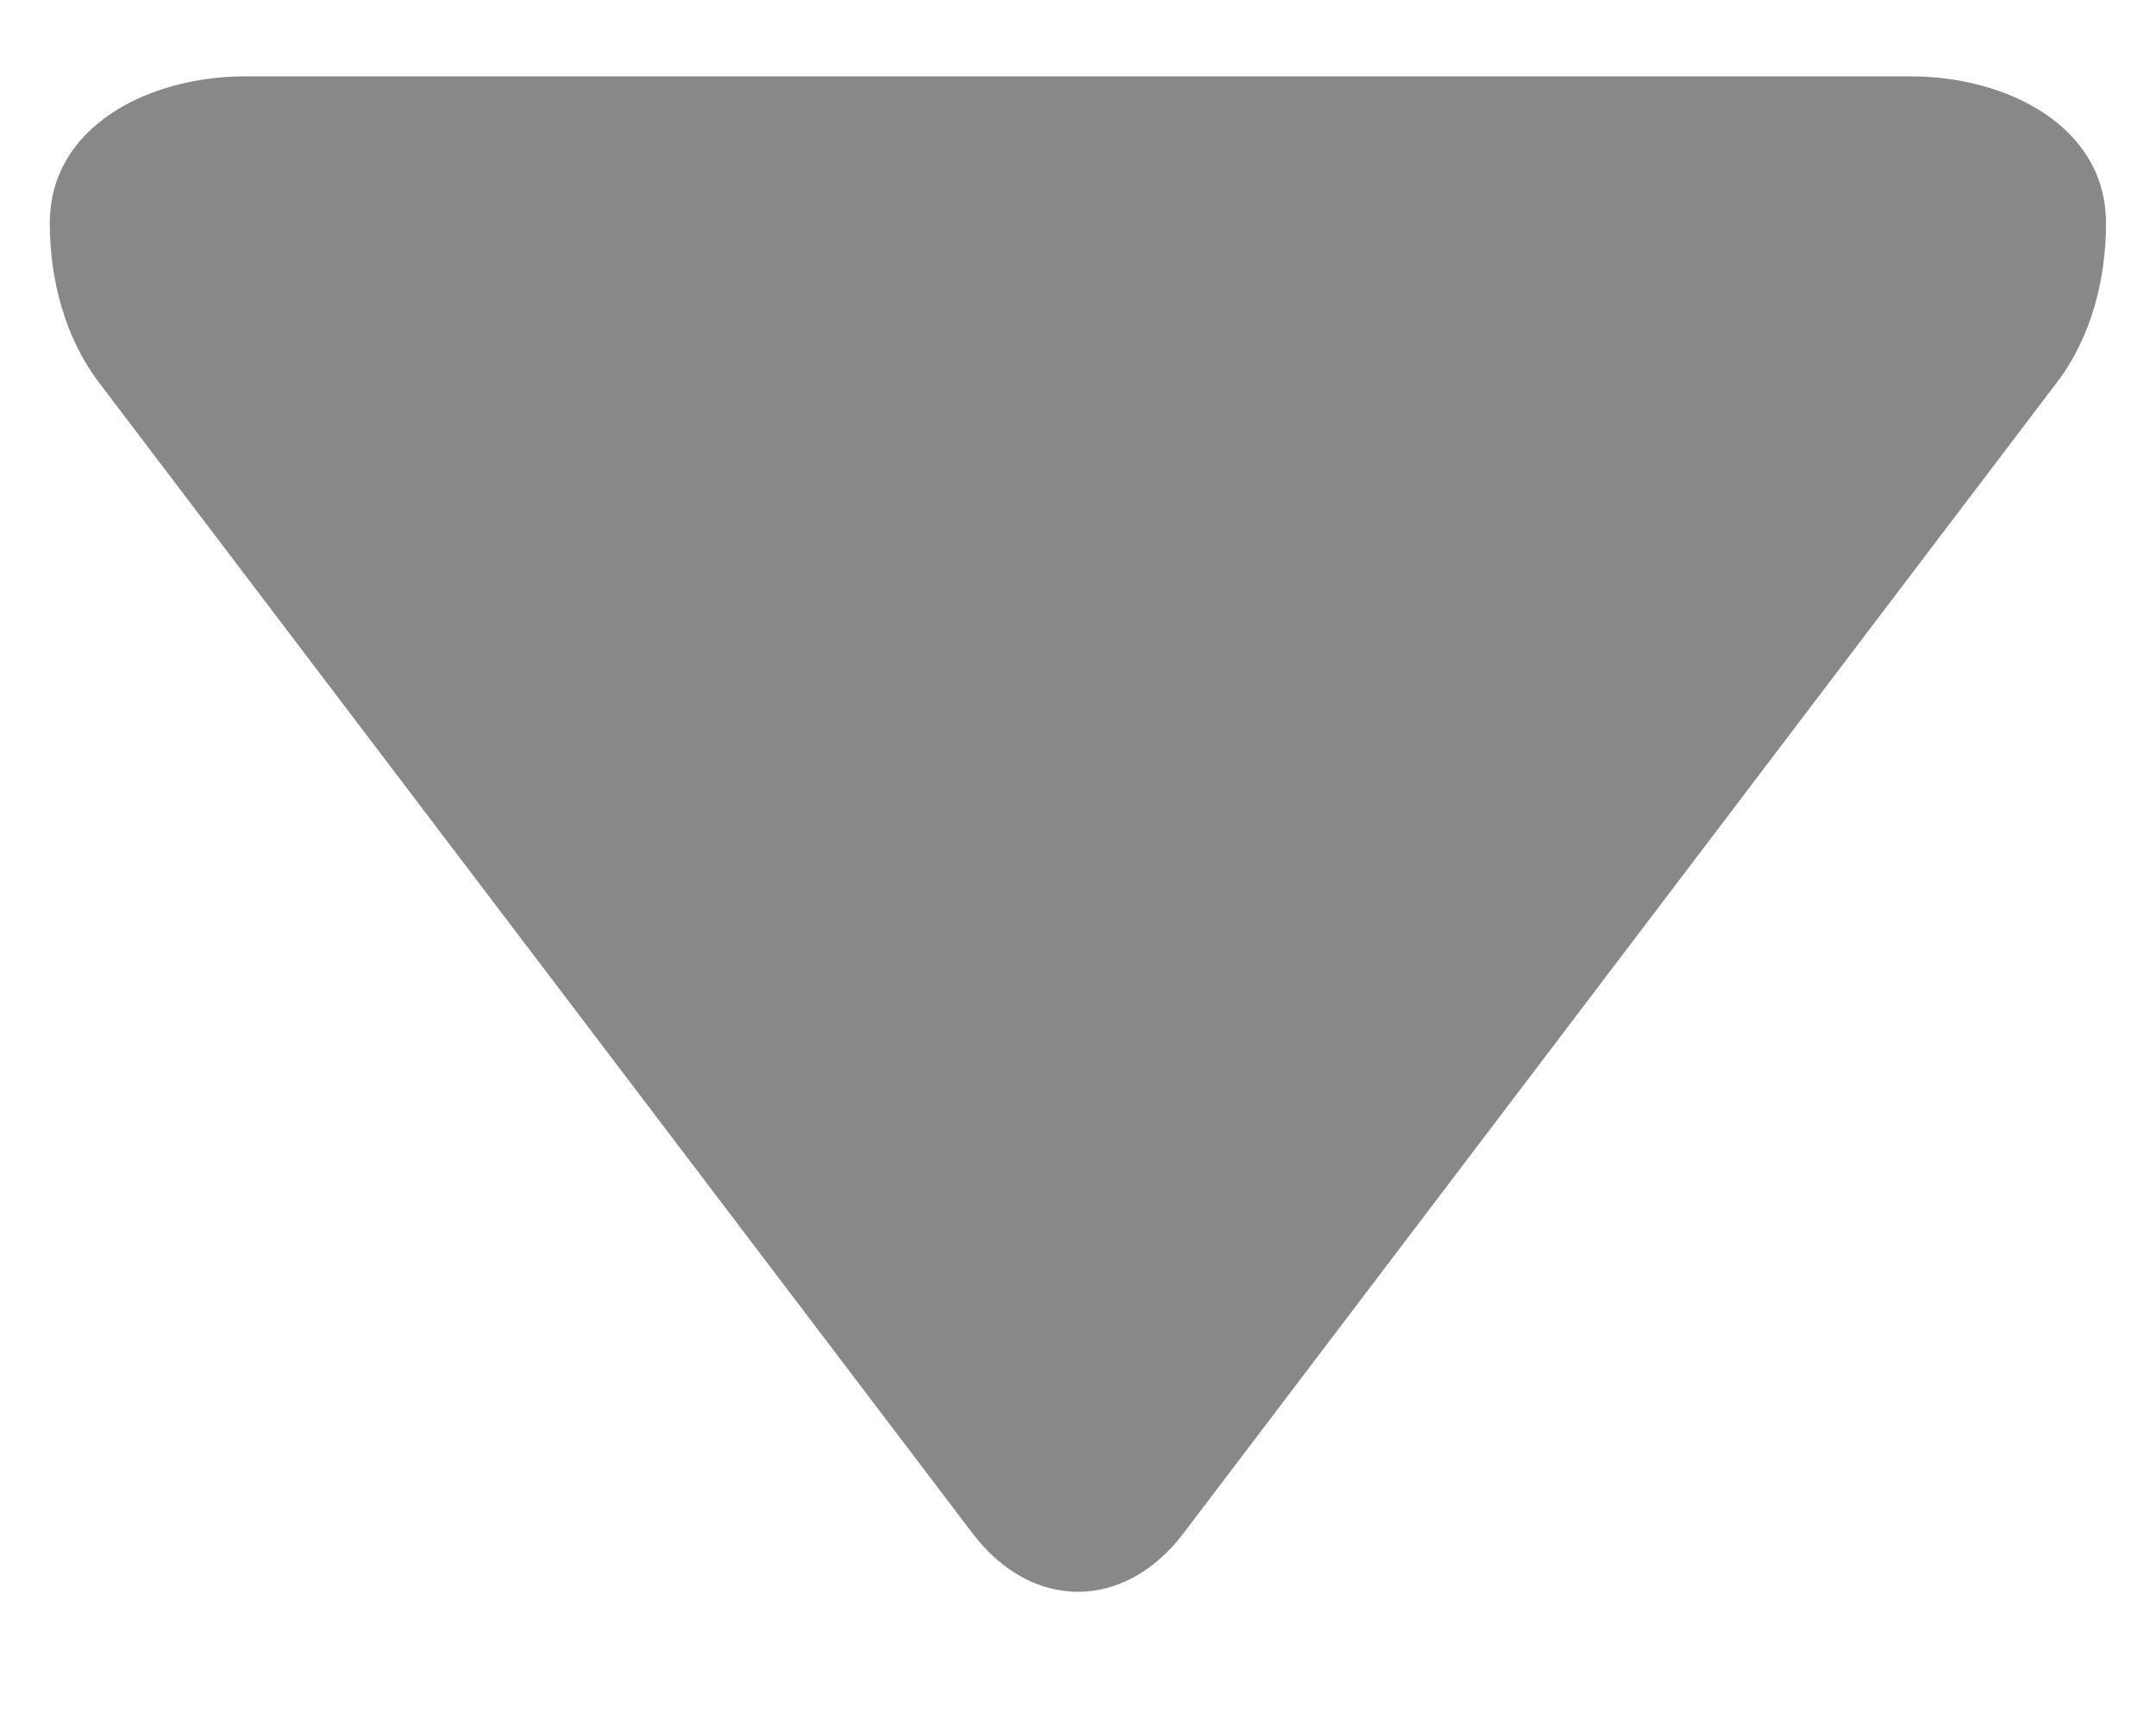
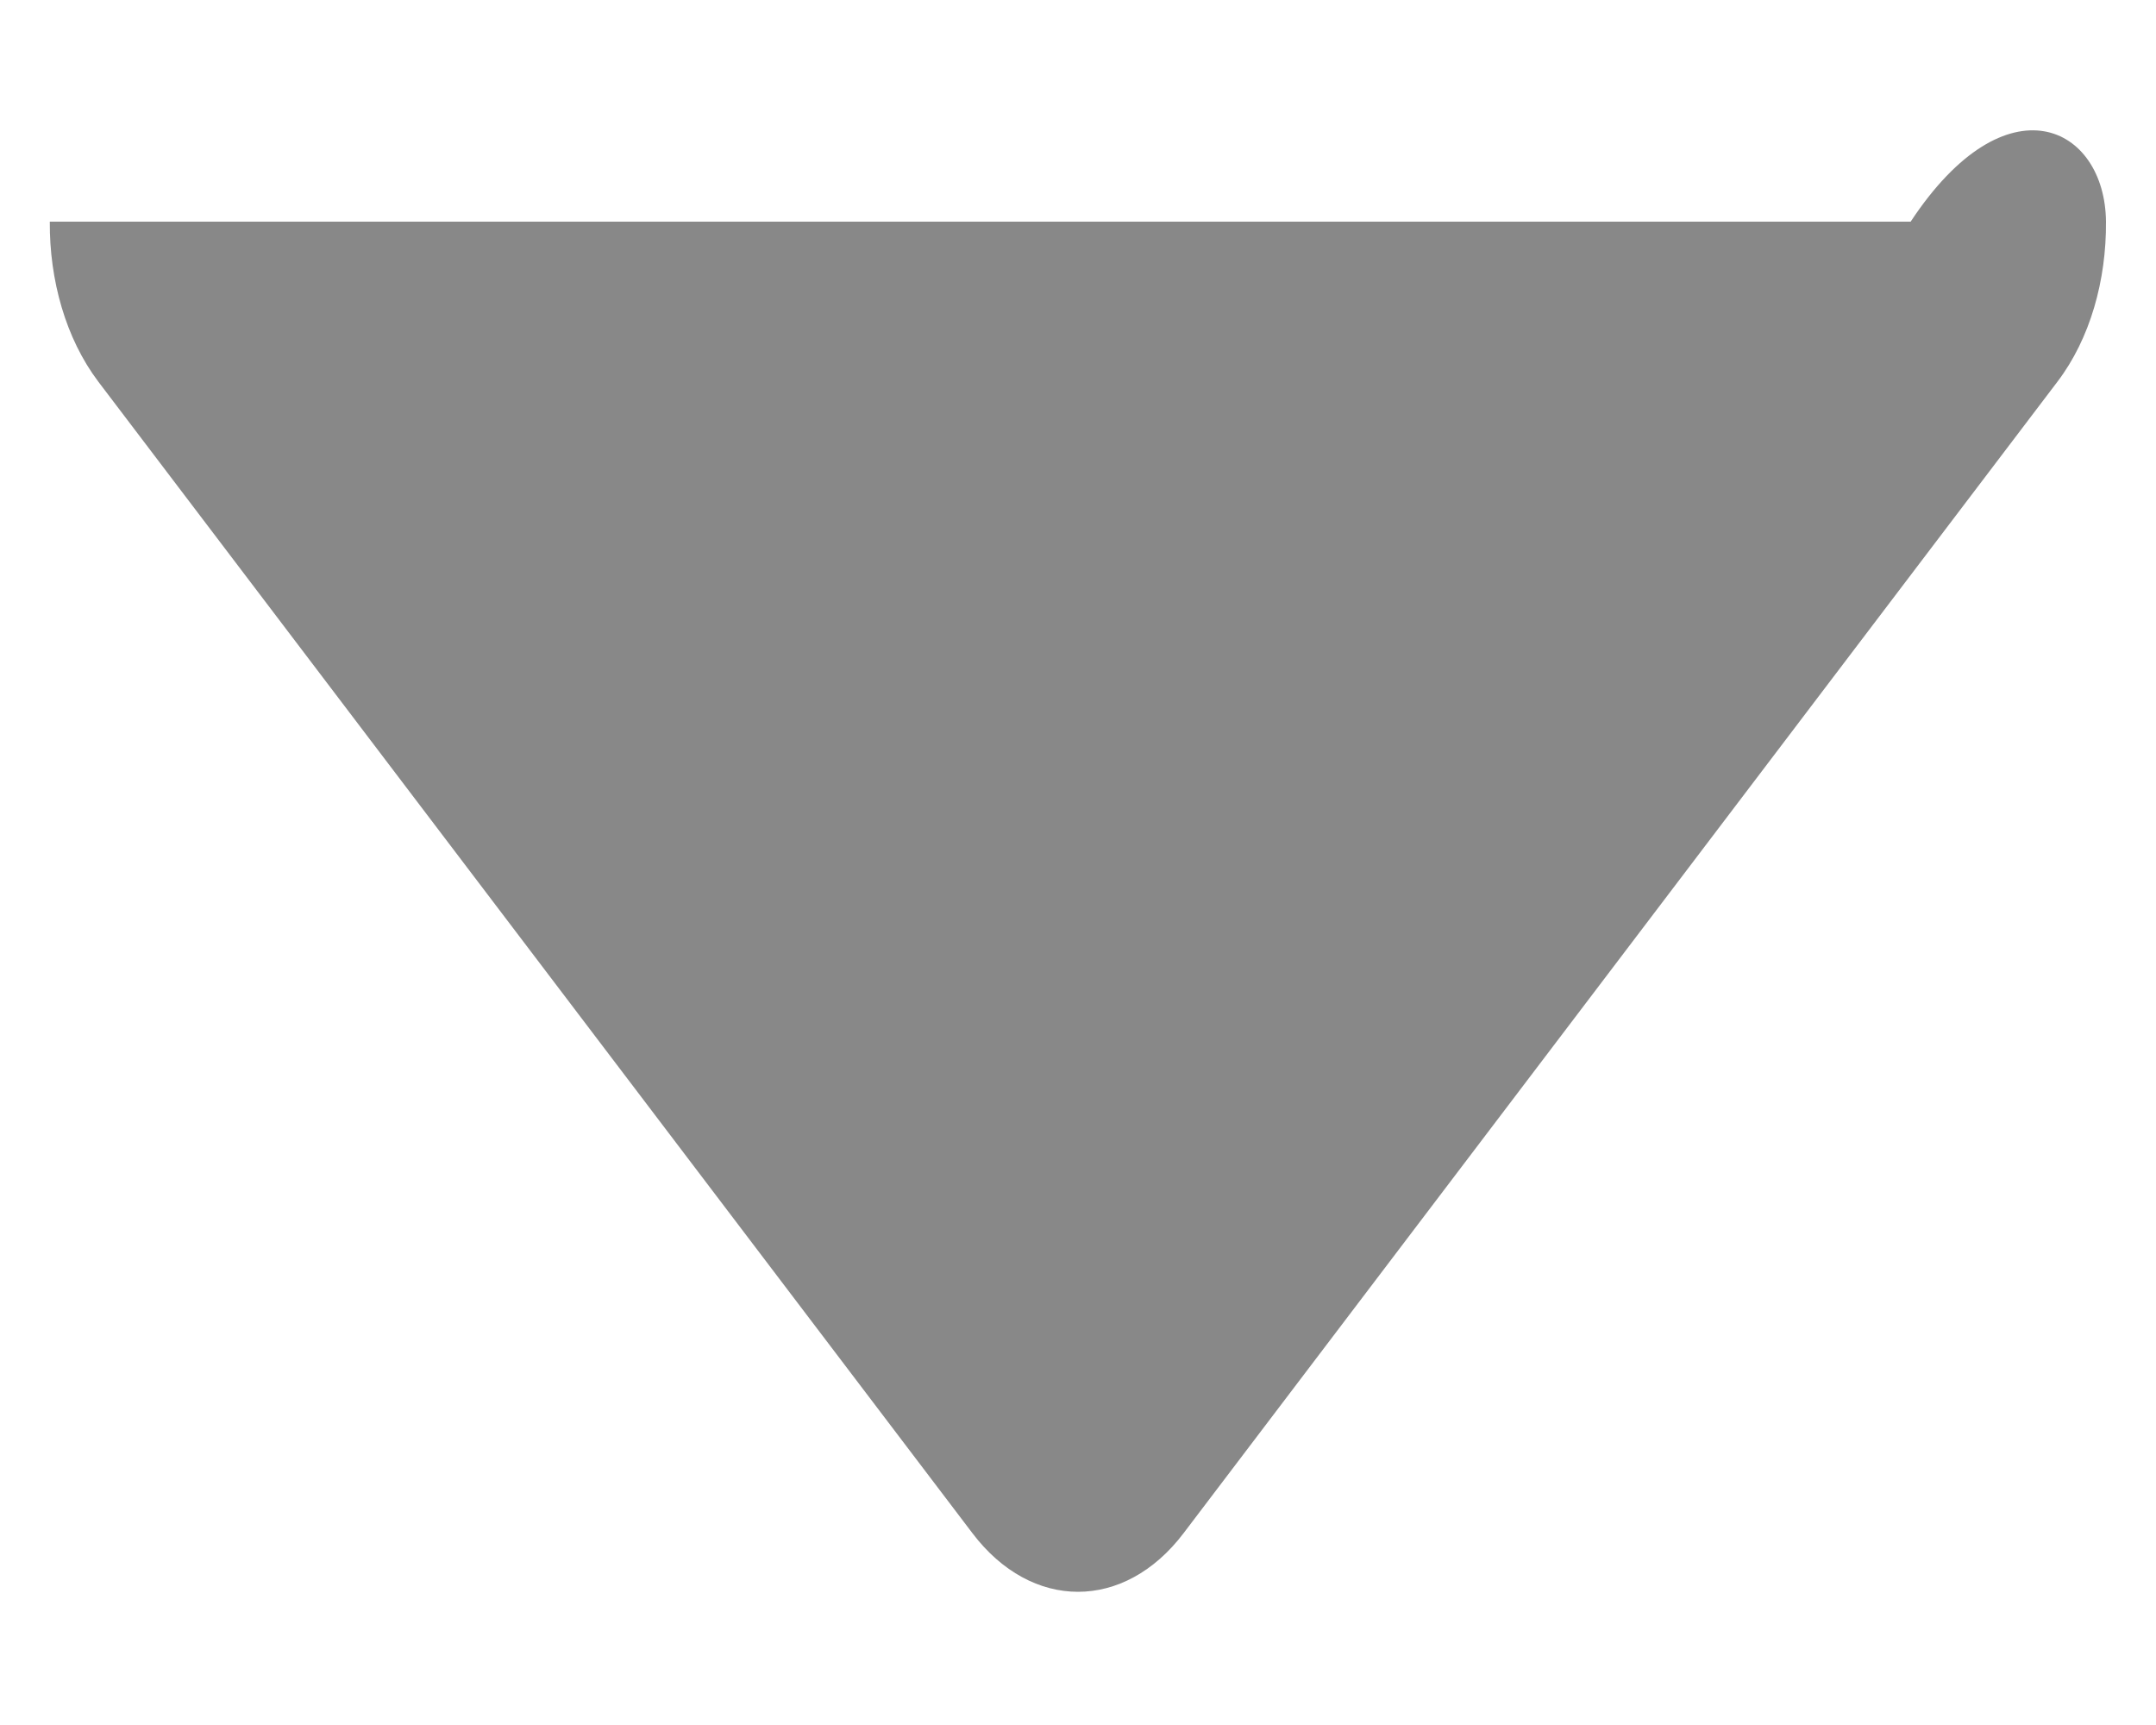
<svg xmlns="http://www.w3.org/2000/svg" width="10" height="8" viewBox="0 0 10 8" fill="none">
-   <path d="M9.768 1.028C9.77 1.299 9.695 1.57 9.543 1.77L5.49 7.11C5.215 7.473 4.785 7.473 4.51 7.11L0.456 1.77C0.305 1.57 0.229 1.299 0.231 1.028C0.235 0.584 0.692 0.354 1.137 0.354H8.862C9.307 0.354 9.764 0.584 9.768 1.028Z" fill="#888888" />
+   <path d="M9.768 1.028C9.77 1.299 9.695 1.57 9.543 1.77L5.49 7.11C5.215 7.473 4.785 7.473 4.51 7.11L0.456 1.77C0.305 1.57 0.229 1.299 0.231 1.028H8.862C9.307 0.354 9.764 0.584 9.768 1.028Z" fill="#888888" />
</svg>